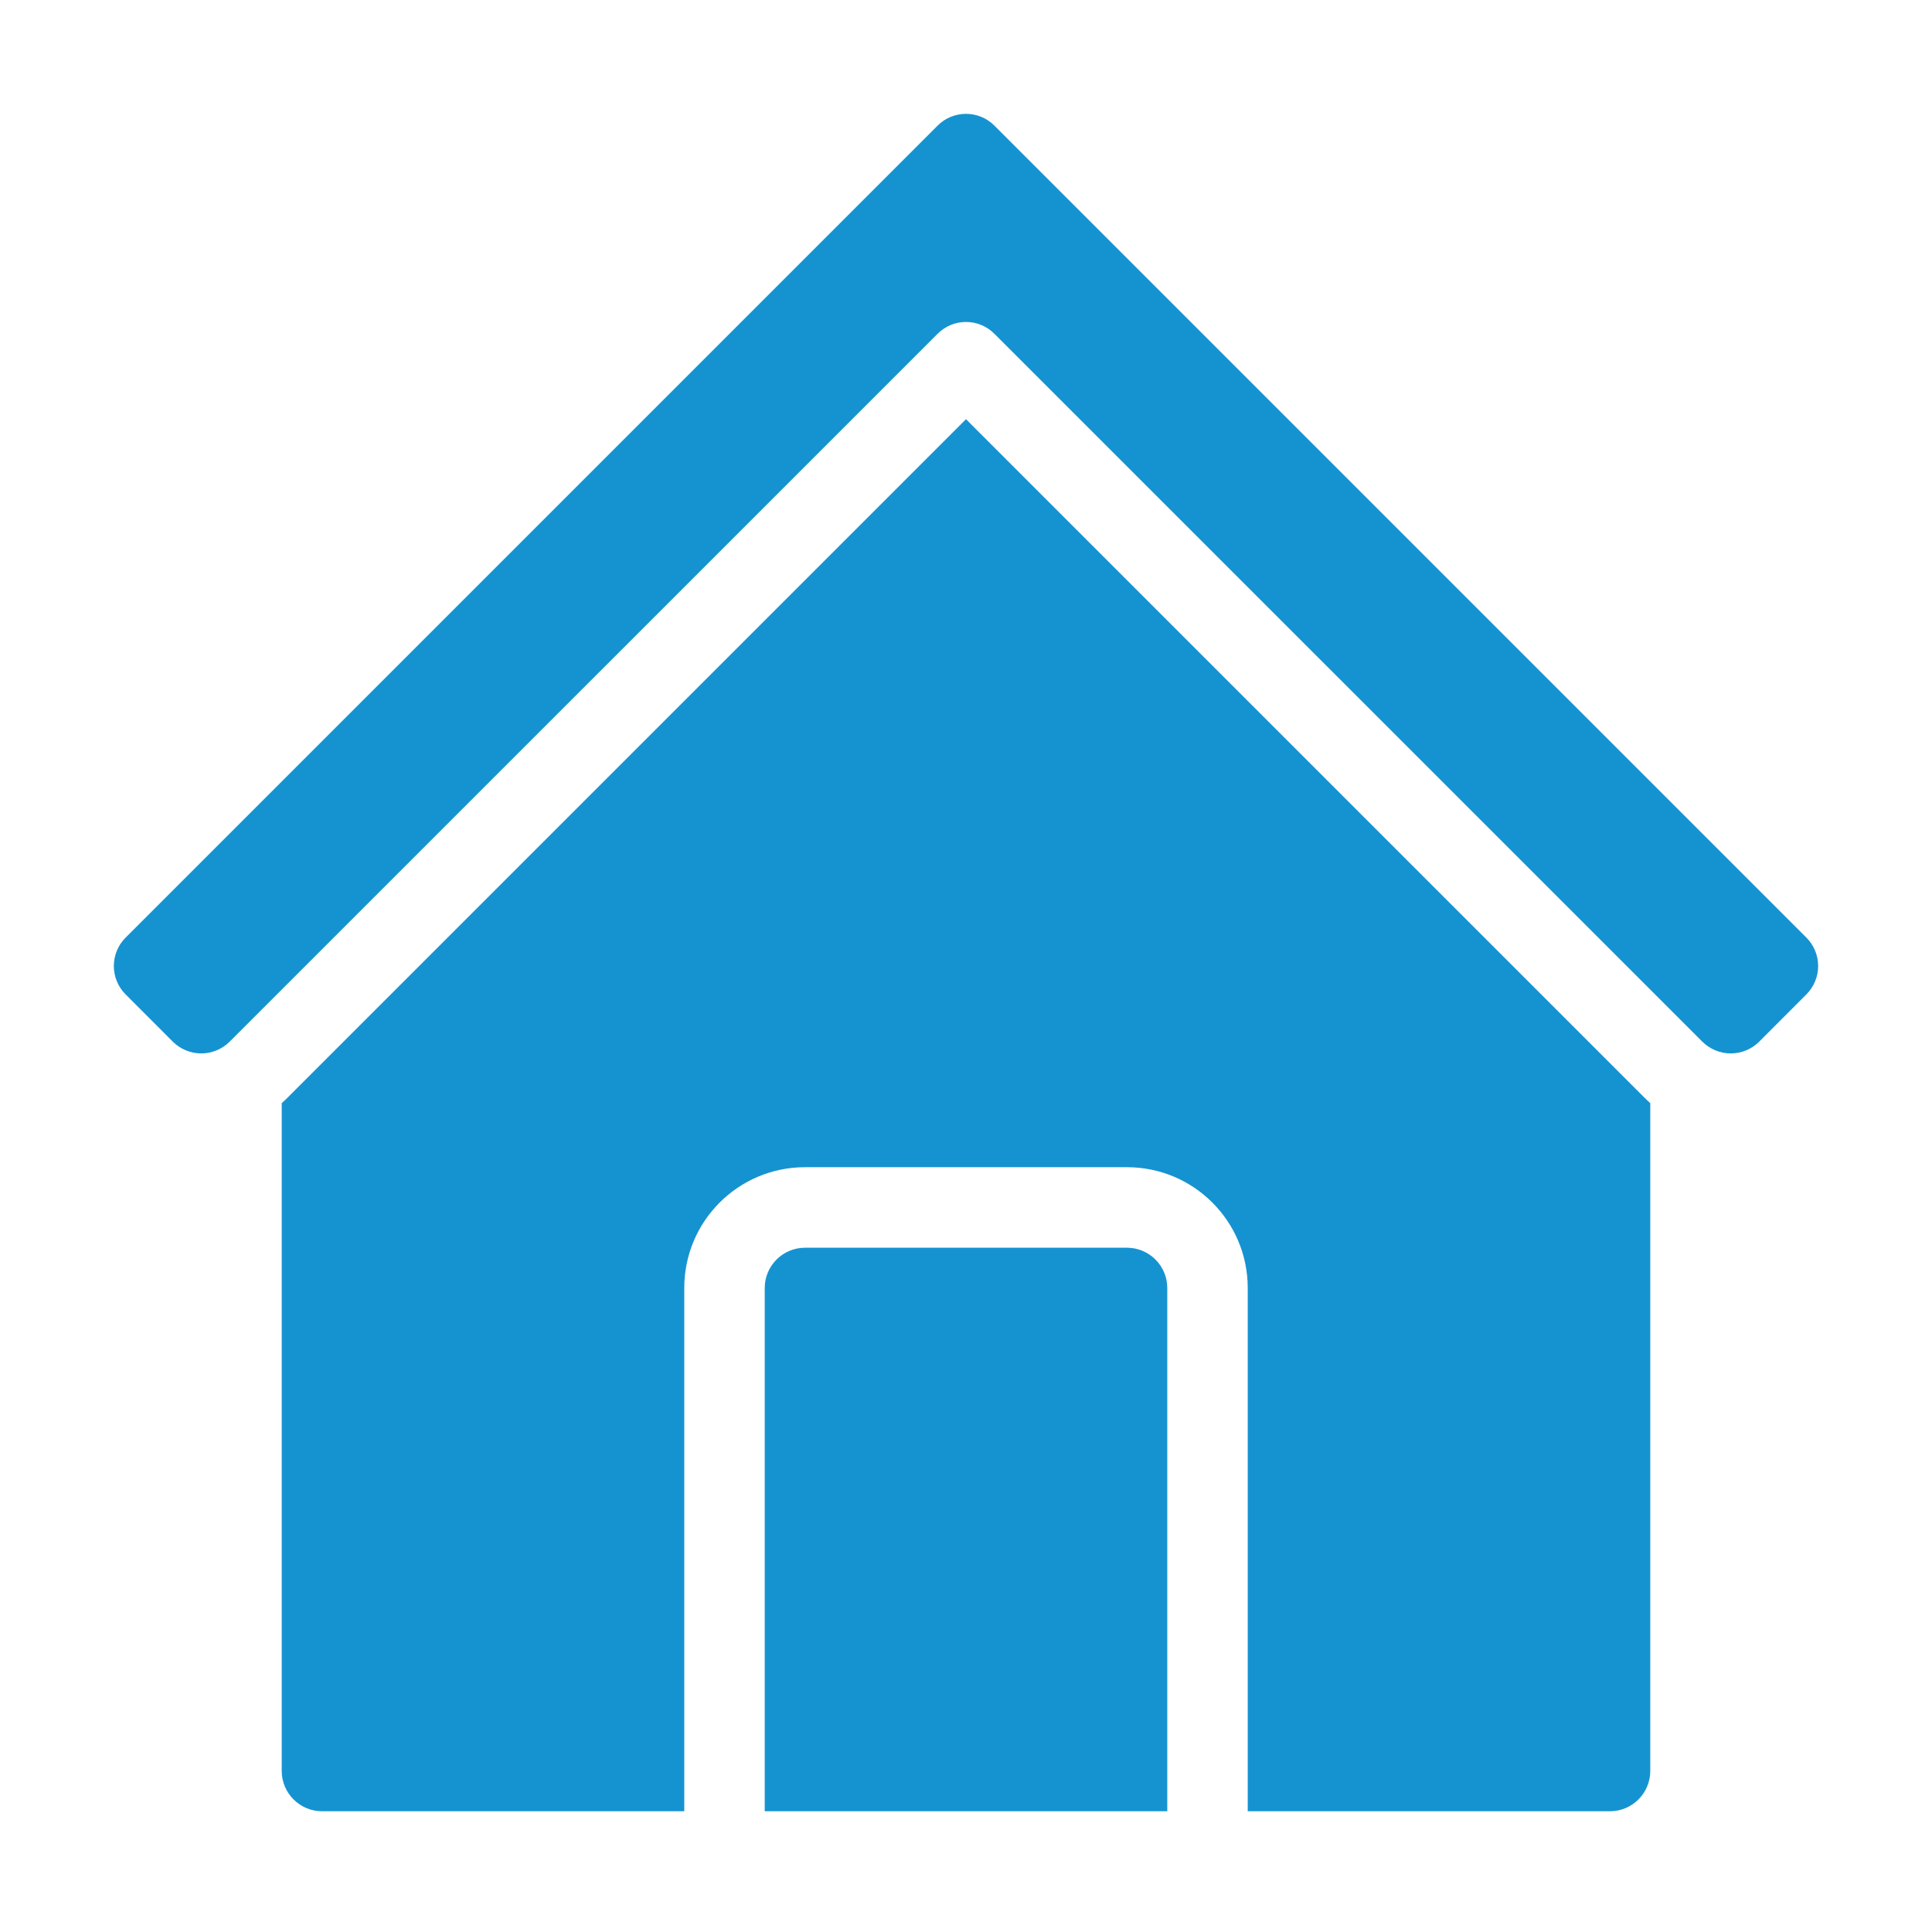
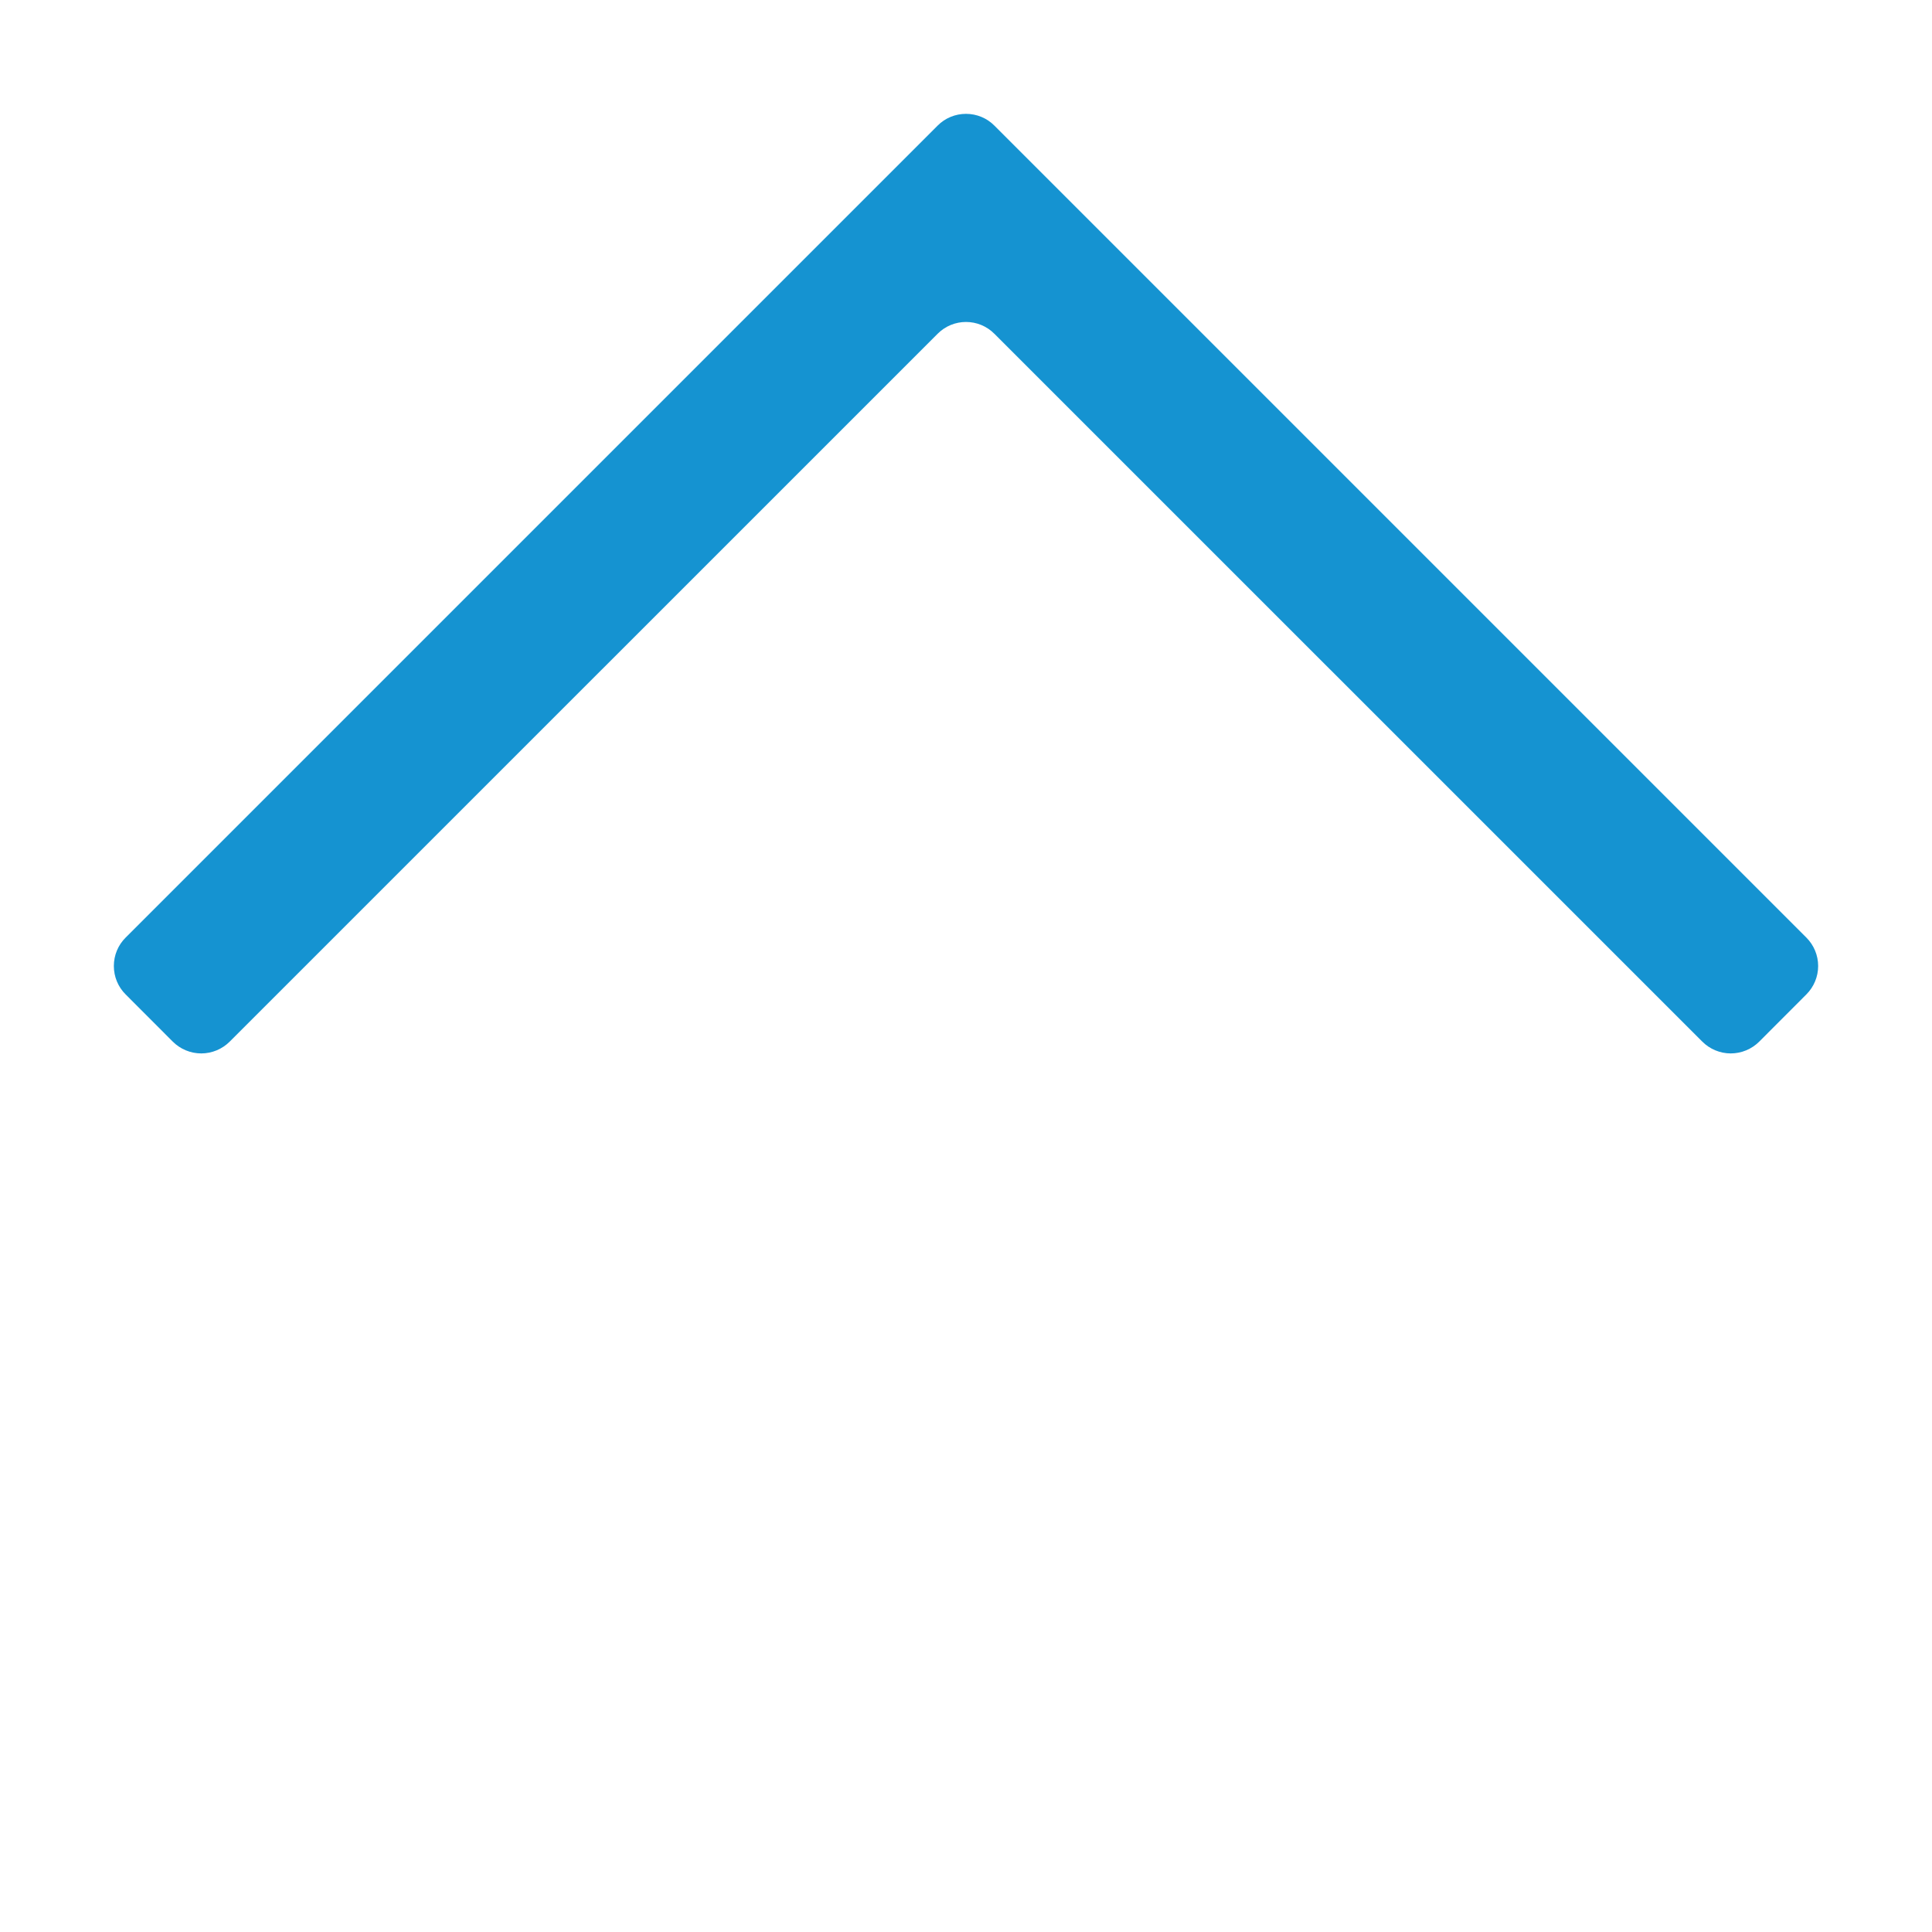
<svg xmlns="http://www.w3.org/2000/svg" width="28" height="28" viewBox="0 0 28 28" fill="none">
  <g id="home (14) 1">
    <g id="Group">
      <g id="Icon">
-         <path id="Vector" fill-rule="evenodd" clip-rule="evenodd" d="M23.917 15.988C23.893 15.966 23.869 15.944 23.846 15.921L14 6.075L4.154 15.921C4.131 15.944 4.107 15.966 4.083 15.988V25.666C4.083 25.988 4.345 26.25 4.667 26.25H9.917V18.666C9.917 17.7 10.7 16.916 11.667 16.916H16.333C17.3 16.916 18.083 17.7 18.083 18.666V26.25H23.333C23.655 26.25 23.917 25.988 23.917 25.666V15.988Z" fill="#1593D1" />
-         <path id="Vector_2" fill-rule="evenodd" clip-rule="evenodd" d="M16.917 26.25H11.083V18.667C11.083 18.345 11.345 18.083 11.667 18.083H16.333C16.655 18.083 16.917 18.345 16.917 18.667V26.25Z" fill="#1593D1" />
        <path id="Vector_3" fill-rule="evenodd" clip-rule="evenodd" d="M14.412 1.821L26.179 13.588C26.288 13.697 26.35 13.845 26.35 14C26.35 14.155 26.288 14.303 26.179 14.412L25.496 15.096C25.387 15.205 25.238 15.267 25.083 15.267C24.929 15.267 24.78 15.205 24.671 15.096L14.412 4.838C14.185 4.609 13.815 4.609 13.588 4.838C13.588 4.838 5.899 12.527 3.329 15.096C3.22 15.205 3.071 15.267 2.917 15.267C2.762 15.267 2.613 15.205 2.504 15.096L1.821 14.412C1.711 14.303 1.65 14.155 1.65 14C1.65 13.845 1.711 13.697 1.821 13.588L13.588 1.821C13.697 1.711 13.845 1.65 14 1.65C14.155 1.65 14.303 1.711 14.412 1.821Z" fill="#1593D1" />
      </g>
    </g>
  </g>
</svg>